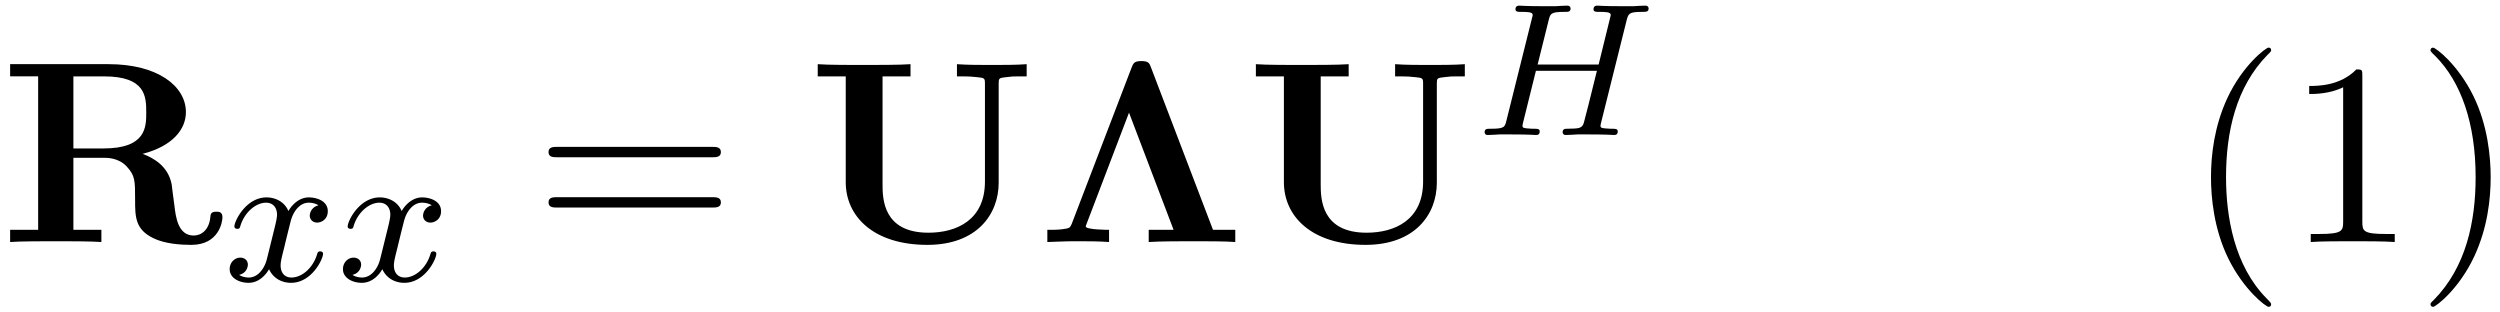
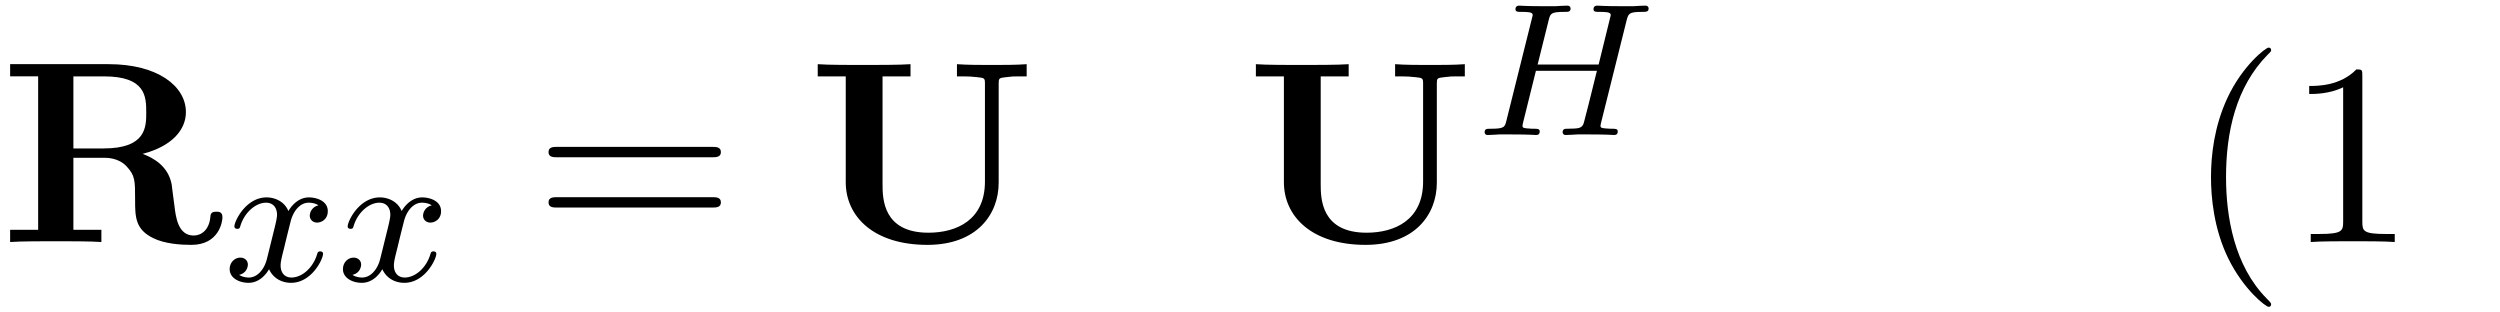
<svg xmlns="http://www.w3.org/2000/svg" xmlns:xlink="http://www.w3.org/1999/xlink" width="176" height="22" viewBox="1872.02 1482.981 105.205 13.151">
  <defs>
    <path id="g2-40" d="M3.61 2.618c0-.033 0-.054-.185-.24-1.363-1.374-1.712-3.436-1.712-5.105 0-1.898.414-3.797 1.756-5.16.142-.131.142-.153.142-.186 0-.076-.044-.109-.11-.109-.108 0-1.09.742-1.734 2.127-.556 1.2-.687 2.411-.687 3.328 0 .85.12 2.17.72 3.403.655 1.342 1.593 2.051 1.702 2.051.065 0 .109-.032.109-.109" />
-     <path id="g2-41" d="M3.153-2.727c0-.851-.12-2.171-.72-3.404C1.778-7.473.84-8.18.73-8.18c-.066 0-.11.043-.11.108 0 .033 0 .055.208.251C1.9-6.742 2.52-5.007 2.52-2.727c0 1.865-.404 3.785-1.756 5.16-.142.13-.142.152-.142.185 0 .066.043.11.109.11.109 0 1.09-.743 1.734-2.128.557-1.2.688-2.41.688-3.327" />
    <path id="g2-49" d="M3.207-6.982c0-.262 0-.283-.25-.283-.677.698-1.637.698-1.986.698v.338c.218 0 .862 0 1.429-.284v5.651c0 .393-.033.524-1.015.524h-.349V0c.382-.033 1.331-.033 1.768-.033s1.385 0 1.767.033v-.338h-.35c-.981 0-1.014-.12-1.014-.524z" />
    <path id="g2-61" d="M7.495-3.567c.163 0 .37 0 .37-.218s-.207-.219-.36-.219H.971c-.153 0-.36 0-.36.219s.207.218.37.218zm.01 2.116c.153 0 .36 0 .36-.218s-.207-.218-.37-.218H.982c-.164 0-.371 0-.371.218s.207.218.36.218z" />
-     <path id="g0-3" d="M4.8-7.342c-.065-.185-.11-.273-.404-.273-.305 0-.338.088-.414.273L1.462-.764c-.077.175-.087.186-.426.23-.196.021-.425.021-.6.021V0c.35-.01.753-.033 1.179-.033.414 0 1.014 0 1.418.033v-.513c-.011 0-.982 0-.982-.142 0-.021.01-.032.044-.13l1.778-4.659L5.749-.513H4.702V0c.447-.033 1.45-.033 1.942-.033.425 0 1.32 0 1.701.033v-.513h-.938z" />
    <path id="g0-82" d="M3.087-3.938v-3.033h1.288c1.756 0 1.778.851 1.778 1.516 0 .611 0 1.517-1.8 1.517zM6-3.71c1.265-.327 1.822-1.036 1.822-1.756 0-1.102-1.2-2.019-3.251-2.019H.425v.513h1.179v6.458H.425V0c.393-.033 1.462-.033 1.92-.033s1.528 0 1.92.033v-.513H3.087v-3.032h1.277c.152 0 .632 0 .97.37.35.382.35.59.35 1.386 0 .72 0 1.254.763 1.625.48.24 1.157.284 1.604.284C9.218.12 9.36-.862 9.36-1.036c0-.24-.153-.24-.262-.24-.229 0-.24.109-.25.25-.055.513-.372.753-.699.753-.654 0-.753-.774-.807-1.232-.022-.12-.11-.873-.12-.928C7.069-3.196 6.469-3.535 6-3.709" />
    <path id="g0-85" d="M8.04-6.655c0-.24.01-.25.316-.283.262-.033.284-.033.59-.033h.272v-.513c-.414.033-1.036.033-1.462.033-.458 0-1.025 0-1.472-.033v.513h.272c.197 0 .382.011.579.033.316.033.327.043.327.283v4.113c0 1.615-1.19 2.15-2.378 2.15-1.91 0-1.931-1.43-1.931-2.04v-4.539H4.33v-.513c-.415.033-1.484.033-1.953.033S.84-7.45.425-7.484v.513h1.179v4.451C1.604-1.07 2.782.12 5.04.12c2.073 0 3-1.276 3-2.618z" />
    <path id="g1-72" d="M6.368-4.798c.08-.31.096-.383.654-.383.183 0 .279 0 .279-.151 0-.008-.008-.112-.136-.112-.151 0-.343.016-.494.024h-.502c-.765 0-.972-.024-1.028-.024-.032 0-.16 0-.16.152 0 .111.104.111.231.111.263 0 .495 0 .495.128 0 .032-.008.04-.032.143l-.478 1.945H2.63l.462-1.857c.072-.287.088-.359.67-.359.16 0 .255 0 .255-.151 0-.008-.008-.112-.136-.112-.151 0-.342.016-.494.024h-.502c-.765 0-.972-.024-1.028-.024-.032 0-.16 0-.16.152 0 .111.104.111.232.111.263 0 .494 0 .494.128 0 .032-.008.04-.032.143L1.323-.63c-.072.303-.088.367-.677.367-.152 0-.247 0-.247.151C.399-.08.422 0 .526 0c.151 0 .343-.016.494-.024h.51c.765 0 .973.024 1.028.024.048 0 .16 0 .16-.151 0-.112-.104-.112-.24-.112-.023 0-.167 0-.302-.016-.168-.016-.183-.04-.183-.112 0-.04.015-.087.023-.127l.542-2.184h2.567c-.231.94-.542 2.184-.55 2.184-.072.247-.215.247-.694.255-.095 0-.199 0-.199.151 0 .032.024.112.128.112.151 0 .342-.016.494-.024h.51c.765 0 .972.024 1.028.024.048 0 .16 0 .16-.151 0-.112-.104-.112-.24-.112-.024 0-.167 0-.302-.016-.168-.016-.184-.04-.184-.112 0-.04.016-.087.024-.127z" />
    <path id="g1-120" d="M3.993-3.18a.46.46 0 0 0-.367.43c0 .176.136.295.311.295s.447-.135.447-.478c0-.454-.503-.582-.797-.582-.375 0-.678.263-.861.574-.176-.422-.59-.574-.917-.574-.869 0-1.355.996-1.355 1.22 0 .071.056.103.12.103.095 0 .111-.04.135-.135.184-.582.662-.965 1.076-.965.311 0 .463.224.463.51 0 .16-.096.526-.16.782-.056.23-.231.94-.27 1.091-.112.43-.4.766-.758.766-.032 0-.24 0-.406-.112.366-.088.366-.422.366-.43C1.02-.87.877-.98.701-.98c-.215 0-.446.183-.446.486 0 .366.39.574.797.574.422 0 .717-.32.86-.574.176.39.543.574.925.574.87 0 1.347-.997 1.347-1.22 0-.08-.063-.103-.12-.103-.095 0-.11.055-.135.135-.16.534-.613.965-1.076.965-.263 0-.454-.176-.454-.51 0-.16.048-.343.16-.79.055-.239.23-.94.27-1.091.112-.415.39-.758.75-.758.04 0 .247 0 .414.112" />
  </defs>
  <g id="page1">
    <use xlink:href="#g0-82" x="1872.02" y="1493.166" />
    <use xlink:href="#g1-120" x="1881.429" y="1494.803" />
    <use xlink:href="#g1-120" x="1886.196" y="1494.803" />
    <use xlink:href="#g2-61" x="1894.491" y="1493.166" />
    <use xlink:href="#g0-85" x="1906.006" y="1493.166" />
    <use xlink:href="#g0-3" x="1915.658" y="1493.166" />
    <use xlink:href="#g0-85" x="1924.445" y="1493.166" />
    <use xlink:href="#g1-72" x="1934.097" y="1488.662" />
    <use xlink:href="#g2-40" x="1963.984" y="1493.166" />
    <use xlink:href="#g2-49" x="1968.226" y="1493.166" />
    <use xlink:href="#g2-41" x="1973.681" y="1493.166" />
  </g>
  <script type="text/ecmascript">if(window.parent.postMessage)window.parent.postMessage("3.72021|132|16.5|"+window.location,"*");</script>
</svg>